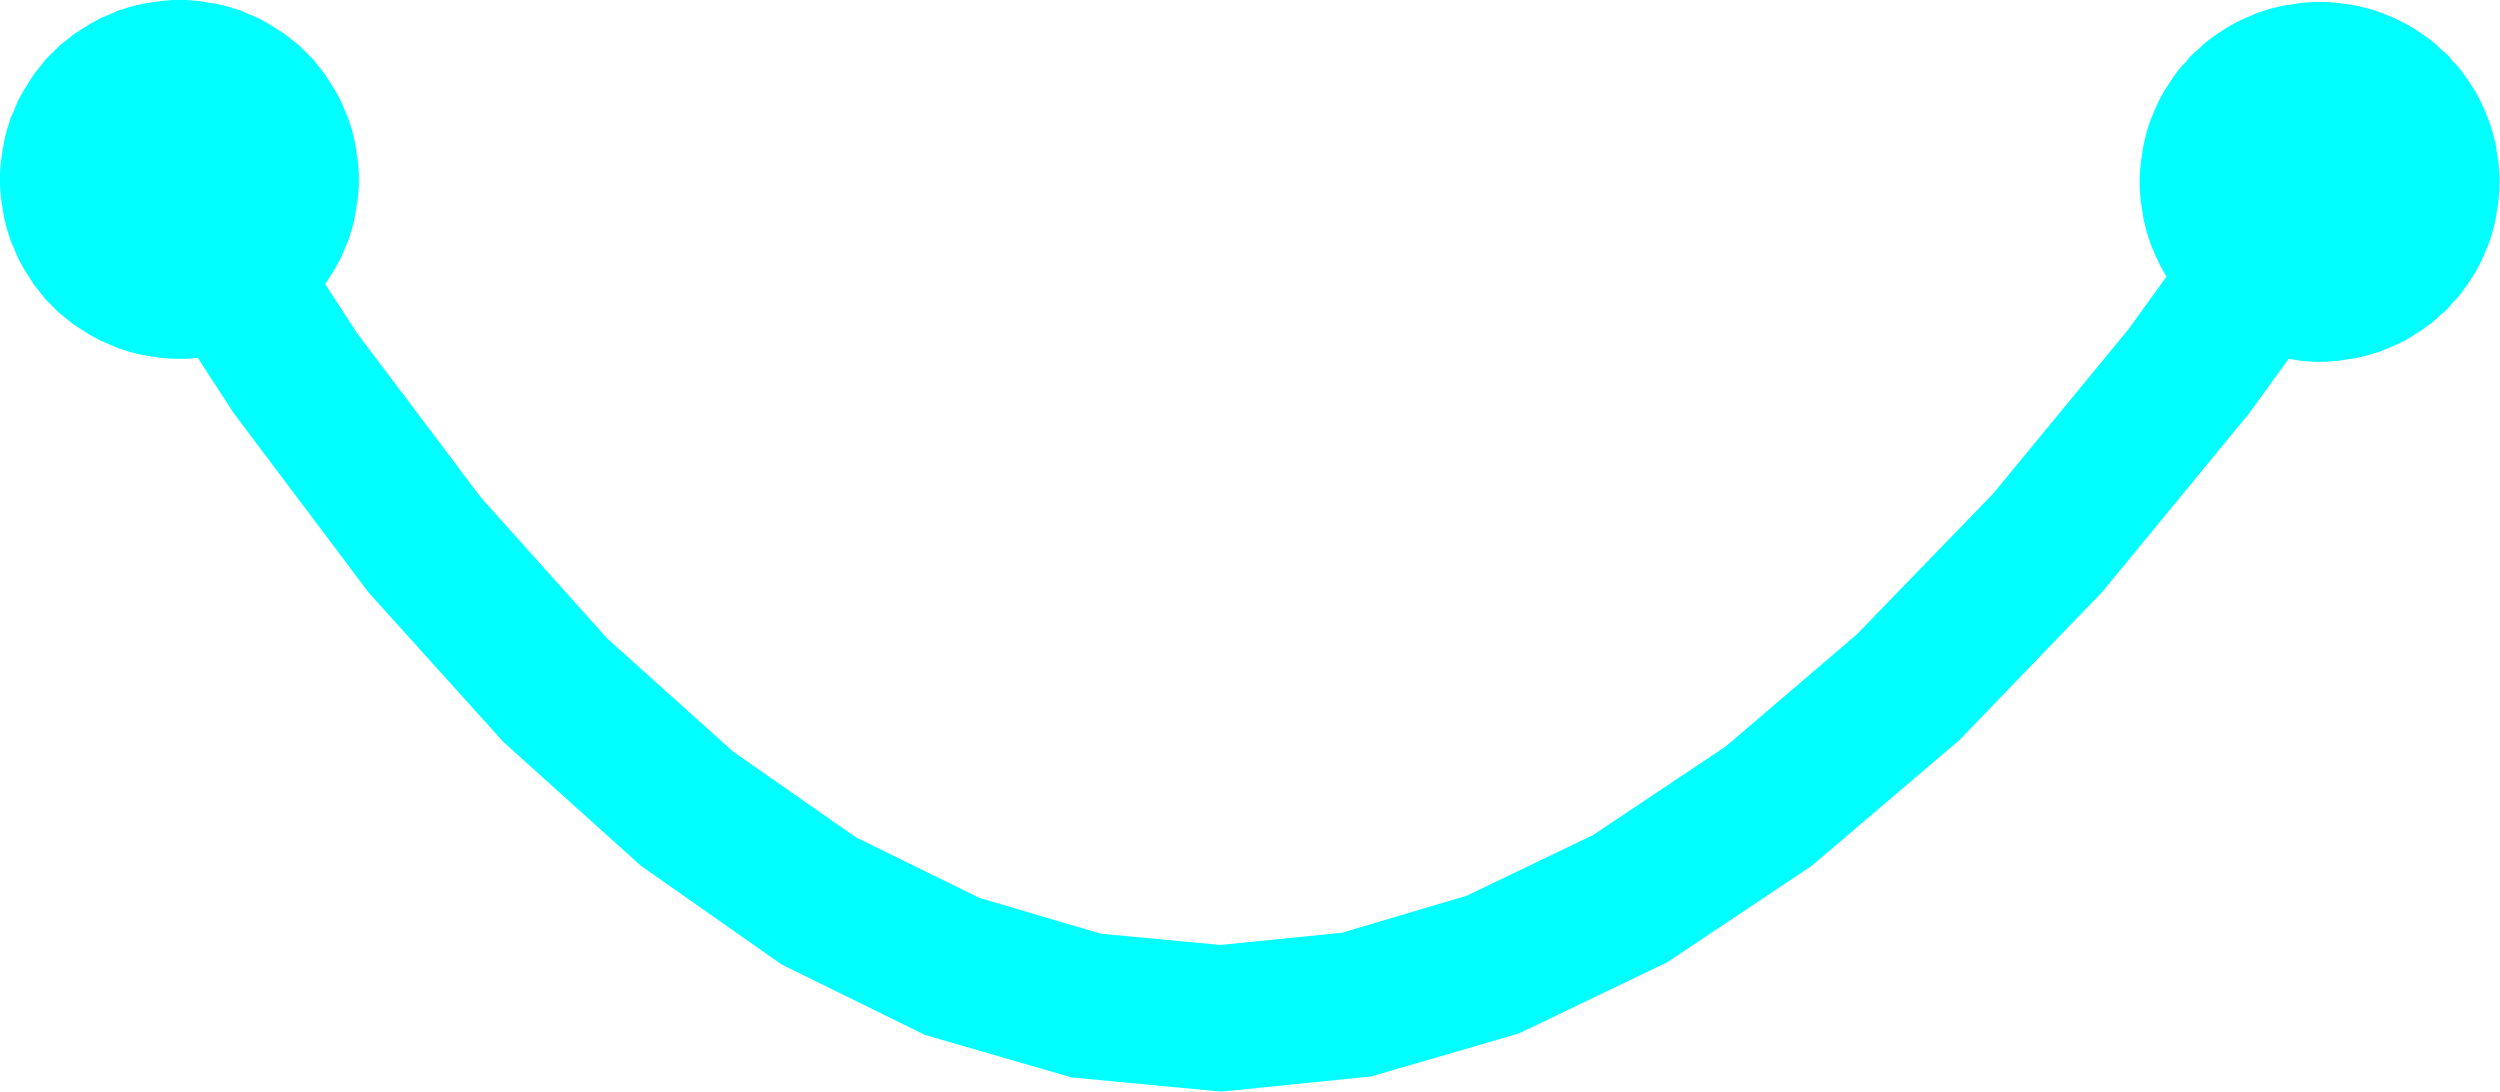
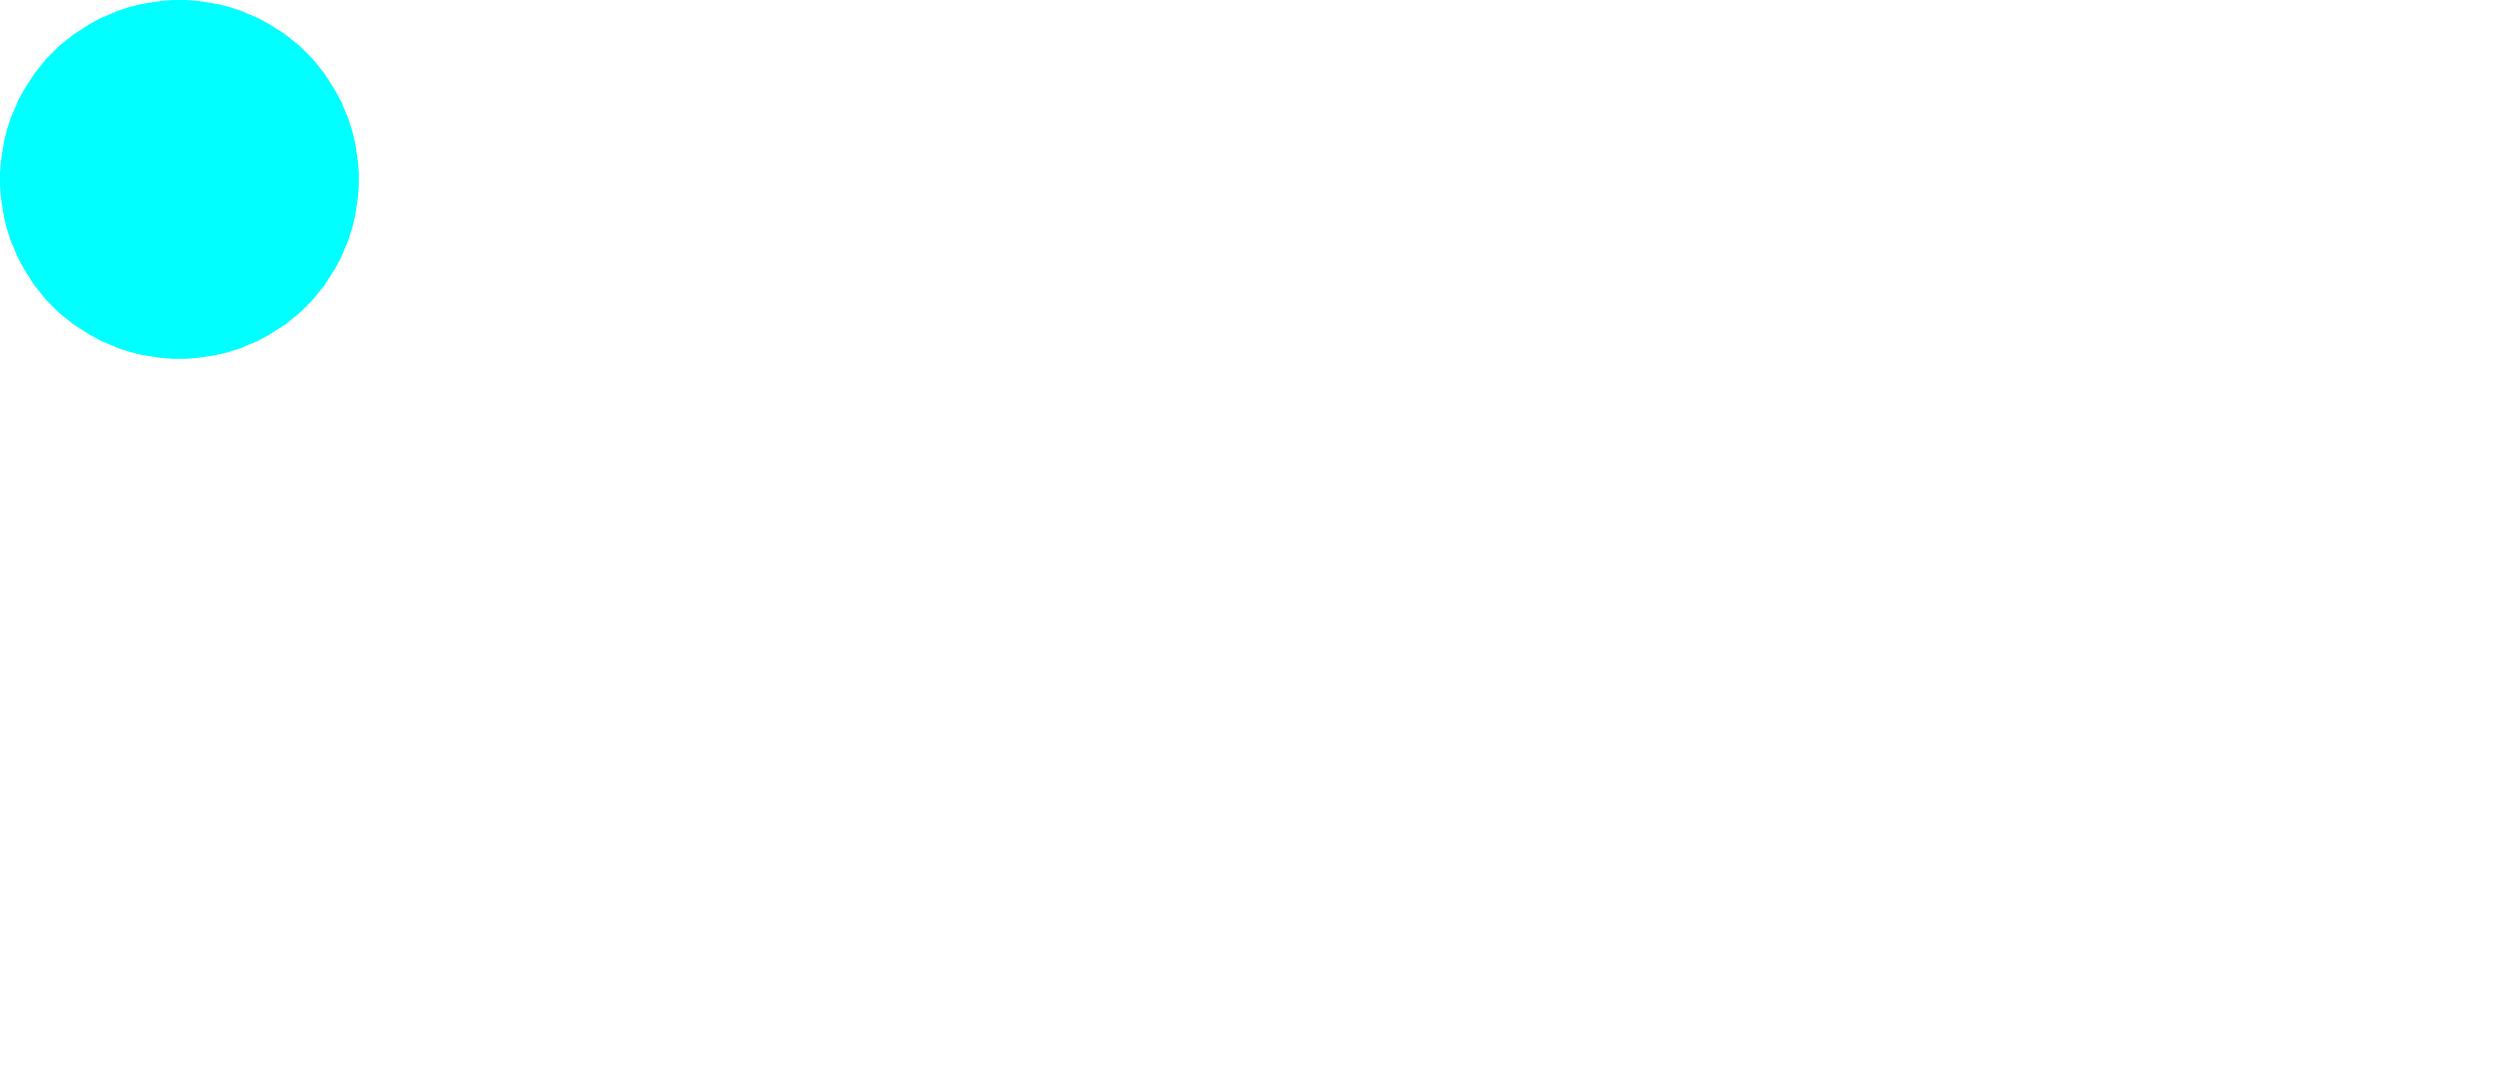
<svg xmlns="http://www.w3.org/2000/svg" width="5114" height="2234" fill-rule="evenodd" stroke-linecap="round" preserveAspectRatio="none">
  <style>.brush1{fill:#0ff}.pen1{stroke:none}</style>
  <path d="M367 0h13l13 1 12 1 13 2 13 2 12 2 13 3 12 3 12 4 13 4 11 5 12 5 12 5 11 6 11 6 11 7 11 7 11 7 10 8 10 8 10 8 9 9 9 9 9 9 8 10 8 10 8 10 7 11 7 11 7 11 6 11 6 11 5 12 5 12 5 11 4 13 4 12 3 12 3 13 2 12 2 13 2 13 1 12 1 13v26l-1 13-1 12-2 13-2 13-2 12-3 13-3 12-4 12-4 13-5 11-5 12-5 12-6 11-6 11-7 11-7 11-7 11-8 10-8 10-8 10-9 9-9 9-9 9-10 8-10 8-10 8-11 7-11 7-11 7-11 6-11 6-12 5-12 5-11 5-13 4-12 4-12 3-13 3-12 2-13 2-13 2-12 1-13 1h-26l-13-1-12-1-13-2-13-2-12-2-13-3-12-3-12-4-13-4-11-5-12-5-12-5-11-6-11-6-11-7-11-7-11-7-10-8-10-8-10-8-9-9-9-9-9-9-8-10-8-10-8-10-7-11-7-11-7-11-6-11-6-11-5-12-5-12-5-11-4-13-4-12-3-12-3-13-2-12-2-13-2-13-1-12-1-13v-26l1-13 1-12 2-13 2-13 2-12 3-13 3-12 4-12 4-13 5-11 5-12 5-12 6-11 6-11 7-11 7-11 7-11 8-10 8-10 8-10 9-9 9-9 9-9 10-8 10-8 10-8 11-7 11-7 11-7 11-6 11-6 12-5 12-5 11-5 13-4 12-4 12-3 13-3 12-2 13-2 13-2 12-1 13-1h13z" class="pen1 brush1" />
  <path fill="none" d="M367 0h13l13 1 12 1 13 2 13 2 12 2 13 3 12 3 12 4 13 4 11 5 12 5 12 5 11 6 11 6 11 7 11 7 11 7 10 8 10 8 10 8 9 9 9 9 9 9 8 10 8 10 8 10 7 11 7 11 7 11 6 11 6 11 5 12 5 12 5 11 4 13 4 12 3 12 3 13 2 12 2 13 2 13 1 12 1 13v26l-1 13-1 12-2 13-2 13-2 12-3 13-3 12-4 12-4 13-5 11-5 12-5 12-6 11-6 11-7 11-7 11-7 11-8 10-8 10-8 10-9 9-9 9-9 9-10 8-10 8-10 8-11 7-11 7-11 7-11 6-11 6-12 5-12 5-11 5-13 4-12 4-12 3-13 3-12 2-13 2-13 2-12 1-13 1h-26l-13-1-12-1-13-2-13-2-12-2-13-3-12-3-12-4-13-4-11-5-12-5-12-5-11-6-11-6-11-7-11-7-11-7-10-8-10-8-10-8-9-9-9-9-9-9-8-10-8-10-8-10-7-11-7-11-7-11-6-11-6-11-5-12-5-12-5-11-4-13-4-12-3-12-3-13-2-12-2-13-2-13-1-12-1-13v-26l1-13 1-12 2-13 2-13 2-12 3-13 3-12 4-12 4-13 5-11 5-12 5-12 6-11 6-11 7-11 7-11 7-11 8-10 8-10 8-10 9-9 9-9 9-9 10-8 10-8 10-8 11-7 11-7 11-7 11-6 11-6 12-5 12-5 11-5 13-4 12-4 12-3 13-3 12-2 13-2 13-2 12-1 13-1h13" class="pen1" />
-   <path d="M4745 4h13l13 1 12 1 13 2 13 2 13 2 12 3 12 3 13 4 12 4 12 5 12 5 11 5 12 6 11 6 11 7 11 7 10 7 11 8 10 8 9 9 10 8 9 9 8 10 9 9 8 10 8 11 7 10 7 11 7 11 6 11 6 12 5 11 5 12 5 12 4 12 4 13 3 12 3 12 2 13 2 13 2 13 1 12 1 13v26l-1 13-1 12-2 13-2 13-2 13-3 12-3 12-4 13-4 12-5 12-5 12-5 11-6 12-6 11-7 11-7 11-7 10-8 11-8 10-9 9-8 10-9 9-10 8-9 9-10 8-11 8-10 7-11 7-11 7-11 6-12 6-11 5-12 5-12 5-12 4-13 4-12 3-12 3-13 2-13 2-13 2-12 1-13 1h-26l-13-1-12-1-13-2-13-2-13-2-12-3-12-3-13-4-12-4-12-5-12-5-11-5-12-6-11-6-11-7-11-7-10-7-11-8-10-8-9-9-10-8-9-9-8-10-9-9-8-10-8-11-7-10-7-11-7-11-6-11-6-12-5-11-5-12-5-12-4-12-4-13-3-12-3-12-2-13-2-13-2-13-1-12-1-13v-26l1-13 1-12 2-13 2-13 2-13 3-12 3-12 4-13 4-12 5-12 5-12 5-11 6-12 6-11 7-11 7-11 7-10 8-11 8-10 9-9 8-10 9-9 10-8 9-9 10-8 11-8 10-7 11-7 11-7 11-6 12-6 11-5 12-5 12-5 12-4 13-4 12-3 12-3 13-2 13-2 13-2 12-1 13-1h13z" class="pen1 brush1" />
-   <path fill="none" d="M4745 4h13l13 1 12 1 13 2 13 2 13 2 12 3 12 3 13 4 12 4 12 5 12 5 11 5 12 6 11 6 11 7 11 7 10 7 11 8 10 8 9 9 10 8 9 9 8 10 9 9 8 10 8 11 7 10 7 11 7 11 6 11 6 12 5 11 5 12 5 12 4 12 4 13 3 12 3 12 2 13 2 13 2 13 1 12 1 13v26l-1 13-1 12-2 13-2 13-2 13-3 12-3 12-4 13-4 12-5 12-5 12-5 11-6 12-6 11-7 11-7 11-7 10-8 11-8 10-9 9-8 10-9 9-10 8-9 9-10 8-11 8-10 7-11 7-11 7-11 6-12 6-11 5-12 5-12 5-12 4-13 4-12 3-12 3-13 2-13 2-13 2-12 1-13 1h-26l-13-1-12-1-13-2-13-2-13-2-12-3-12-3-13-4-12-4-12-5-12-5-11-5-12-6-11-6-11-7-11-7-10-7-11-8-10-8-9-9-10-8-9-9-8-10-9-9-8-10-8-11-7-10-7-11-7-11-6-11-6-12-5-11-5-12-5-12-4-12-4-13-3-12-3-12-2-13-2-13-2-13-1-12-1-13v-26l1-13 1-12 2-13 2-13 2-13 3-12 3-12 4-13 4-12 5-12 5-12 5-11 6-12 6-11 7-11 7-11 7-10 8-11 8-10 9-9 8-10 9-9 10-8 9-9 10-8 11-8 10-7 11-7 11-7 11-6 12-6 11-5 12-5 12-5 12-4 13-4 12-3 12-3 13-2 13-2 13-2 12-1 13-1h13" class="pen1" />
-   <path fill-rule="nonzero" d="m215 440 263 405 276 367 276 306 281 253 288 202 293 144 300 87 306 29 307-31 302-88 304-146 295-197 302-257 293-304 292-355 6-7 291-402-244-176-291 402 6-7-284 345-279 288-268 229-271 181-258 124-256 76-249 25-244-23-248-73-253-124-252-176-257-231-258-288-254-337-263-405-252 164z" class="pen1 brush1" />
</svg>